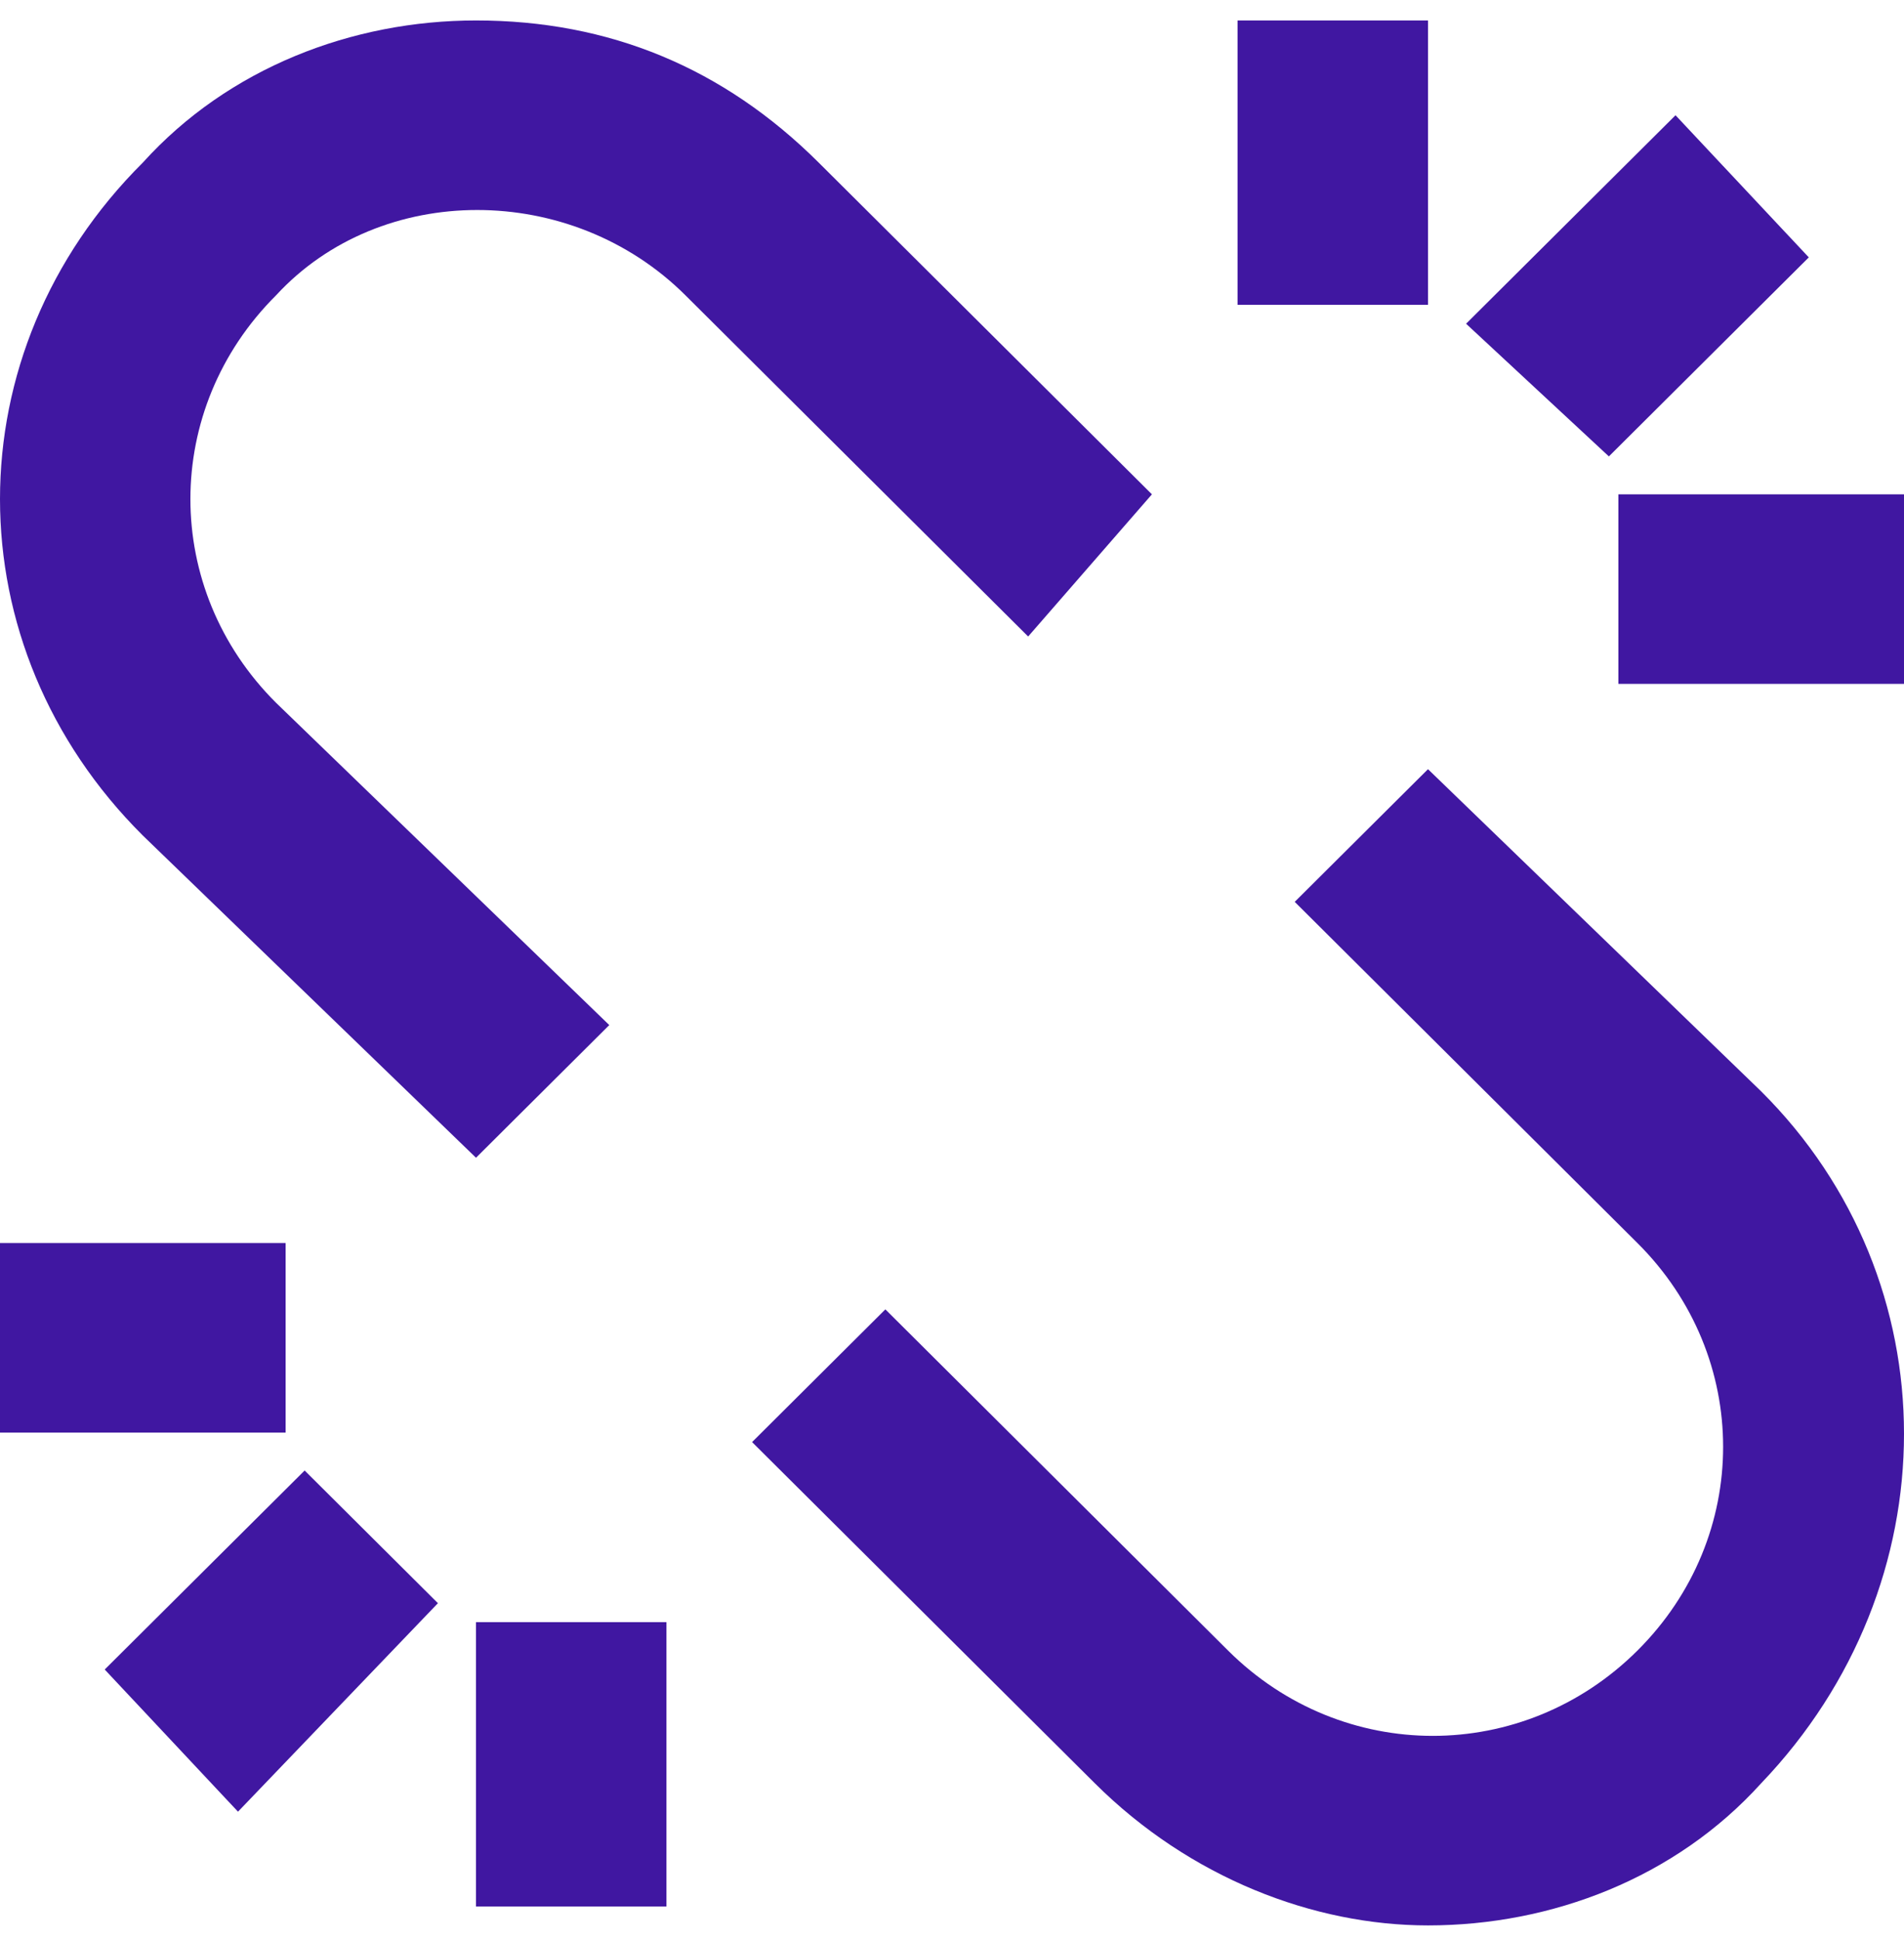
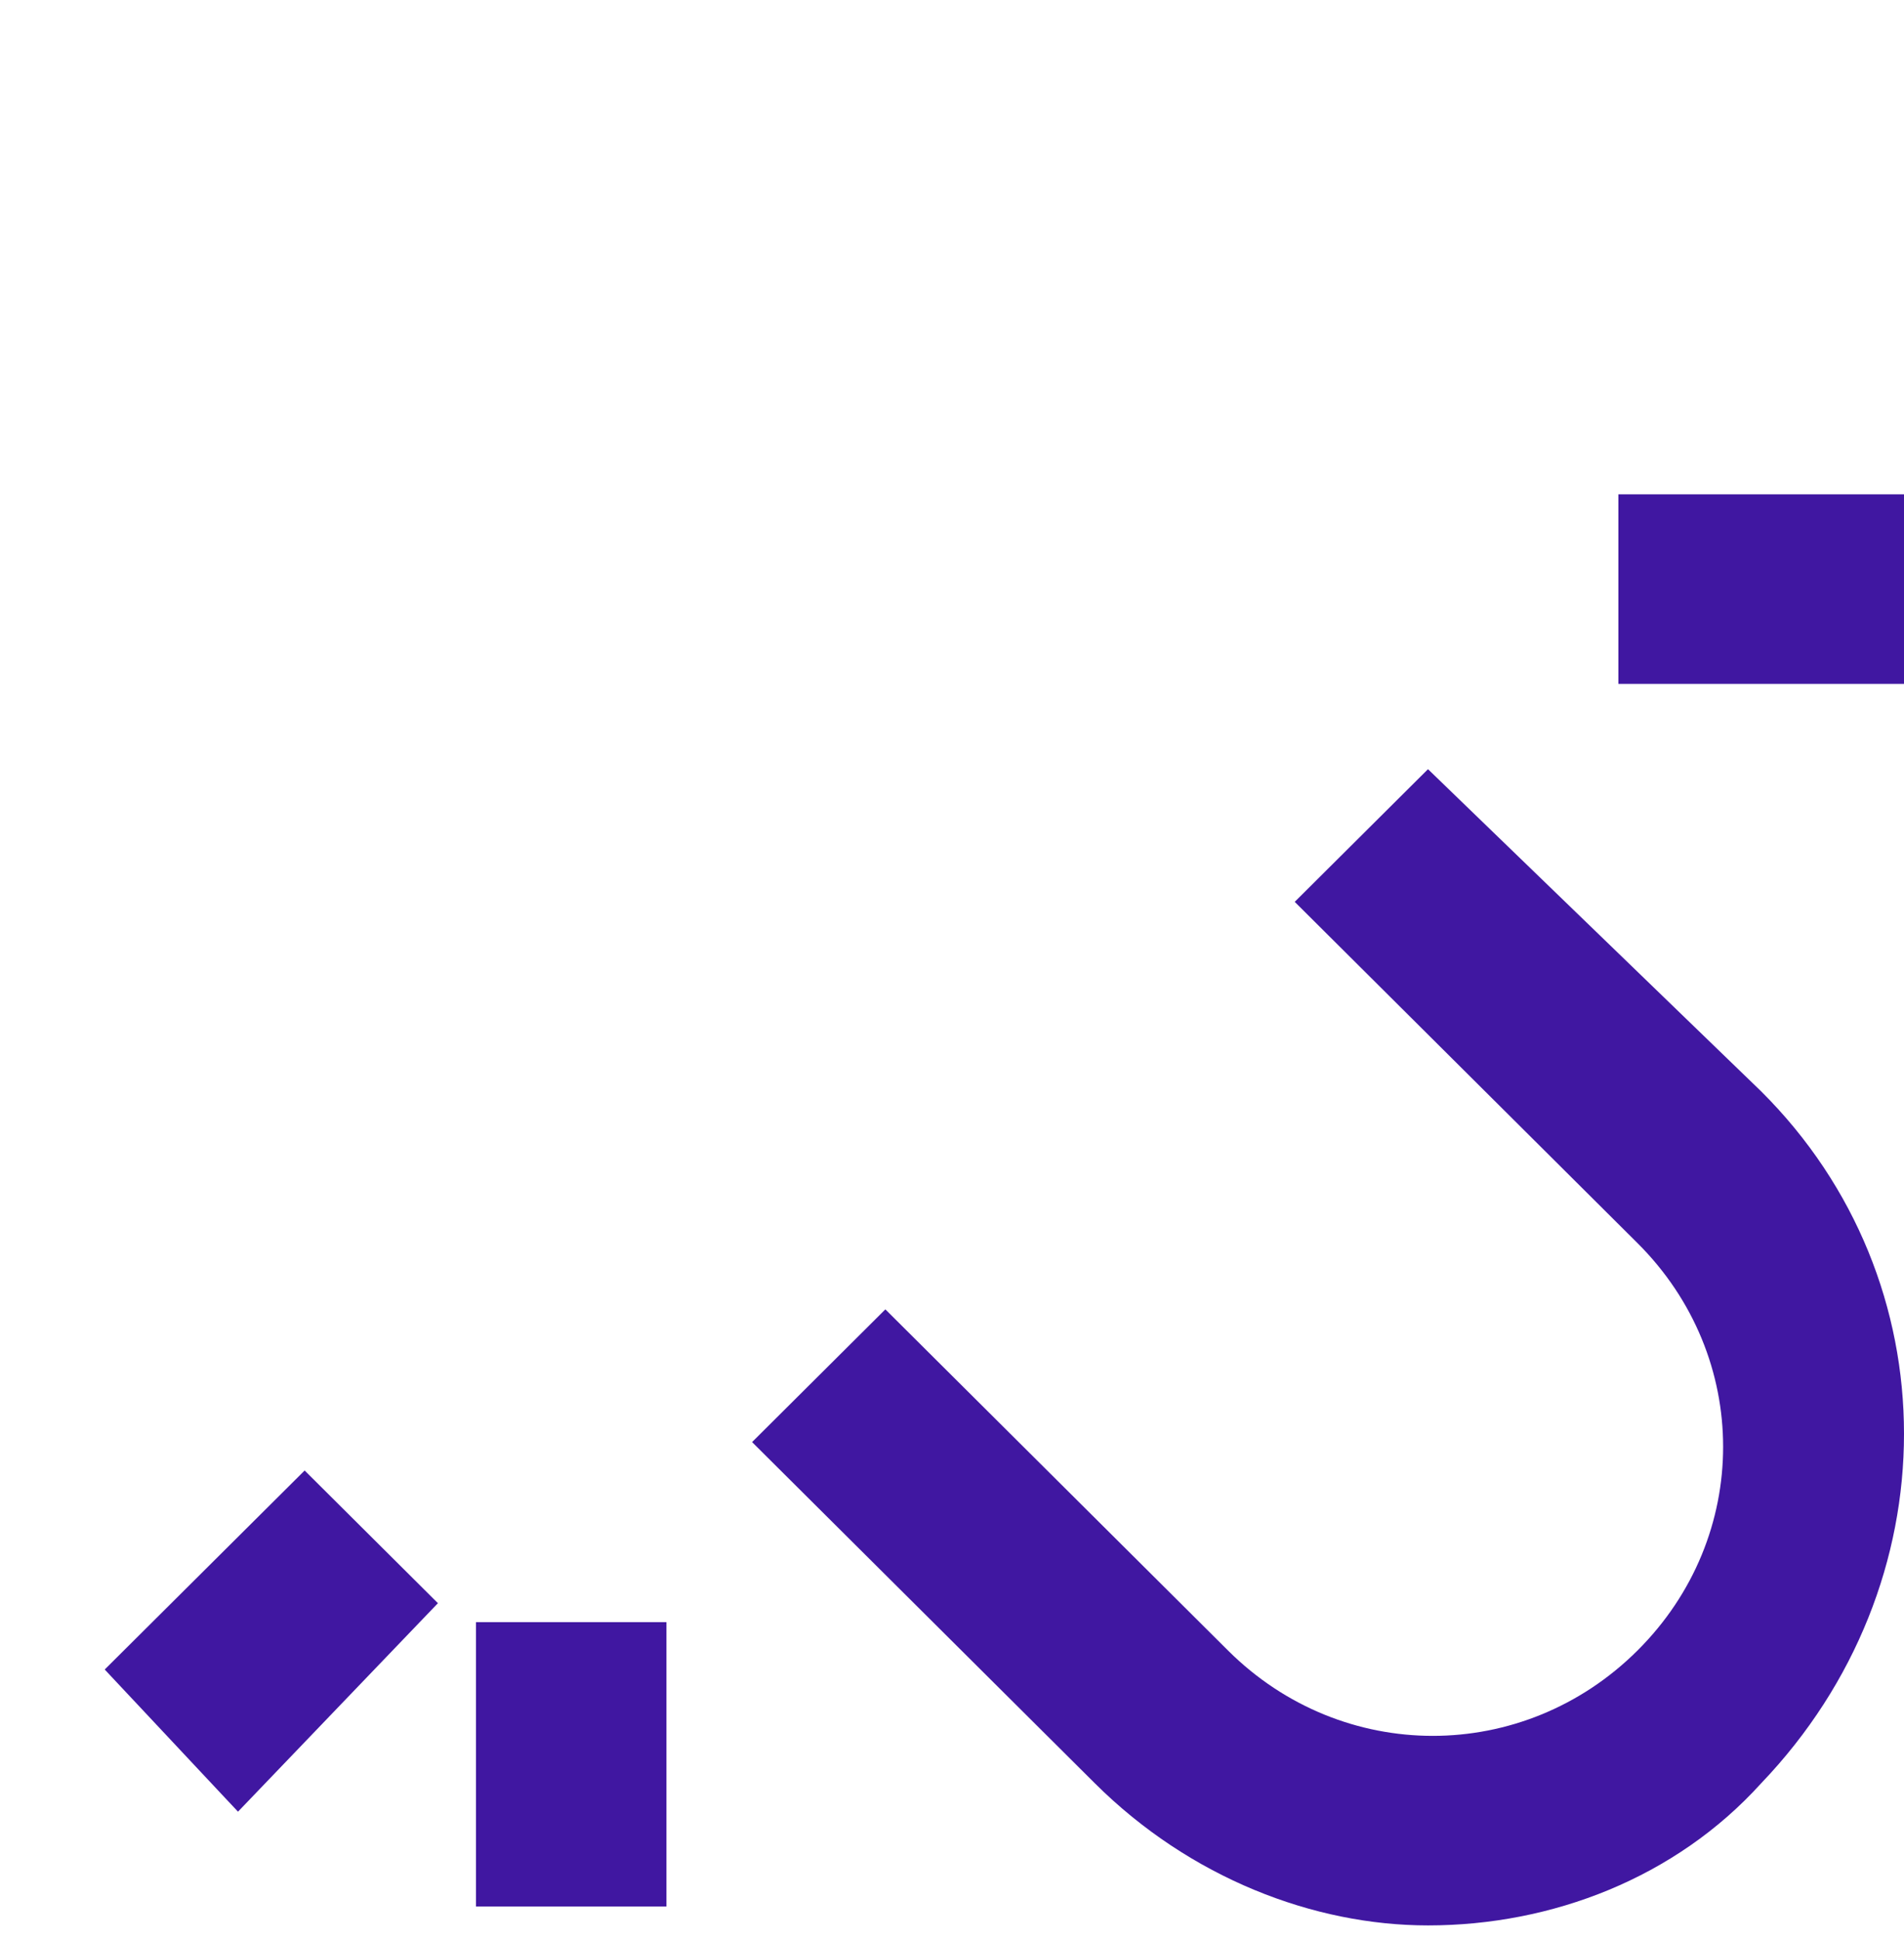
<svg xmlns="http://www.w3.org/2000/svg" width="54" height="55" viewBox="0 0 54 55" fill="none">
  <path d="M49.95 30.938L40.5 21.804L36.72 25.565L46.44 35.237C49.68 38.461 49.68 43.565 46.44 46.789C43.2 50.013 38.07 50.013 34.83 46.789L25.11 37.117L21.33 40.879L31.05 50.55C33.75 53.237 37.26 54.58 40.5 54.58C44.01 54.58 47.52 53.237 49.95 50.55C55.35 44.908 55.35 36.311 49.95 30.938Z" fill="#4017A1" />
-   <path d="M32.67 14.013L23.22 4.61C20.52 1.923 17.28 0.58 13.5 0.58C9.99 0.58 6.48 1.923 4.05 4.61C-1.35 9.983 -1.35 18.311 4.05 23.684L13.5 32.819L17.28 29.058L7.83 19.923C4.59 16.7 4.59 11.595 7.83 8.371C10.8 5.147 16.2 5.147 19.44 8.371L29.16 18.043L32.67 14.013Z" fill="#4017A1" />
  <path d="M54 14.013H45.9V19.386H54V14.013Z" fill="#4017A1" />
-   <path d="M47.52 3.267L51.3 7.296L45.63 12.938L41.58 9.177L47.52 3.267Z" fill="#4017A1" />
-   <path d="M40.5 0.58H35.1V8.64H40.5V0.58Z" fill="#4017A1" />
-   <path d="M8.1 35.237H0V40.61H8.1V35.237Z" fill="#4017A1" />
  <path d="M6.75 51.356L2.97 47.326L8.64 41.685L12.42 45.446L6.75 51.356Z" fill="#4017A1" />
  <path d="M18.9 45.983H13.5V54.043H18.9V45.983Z" fill="#4017A1" />
</svg>